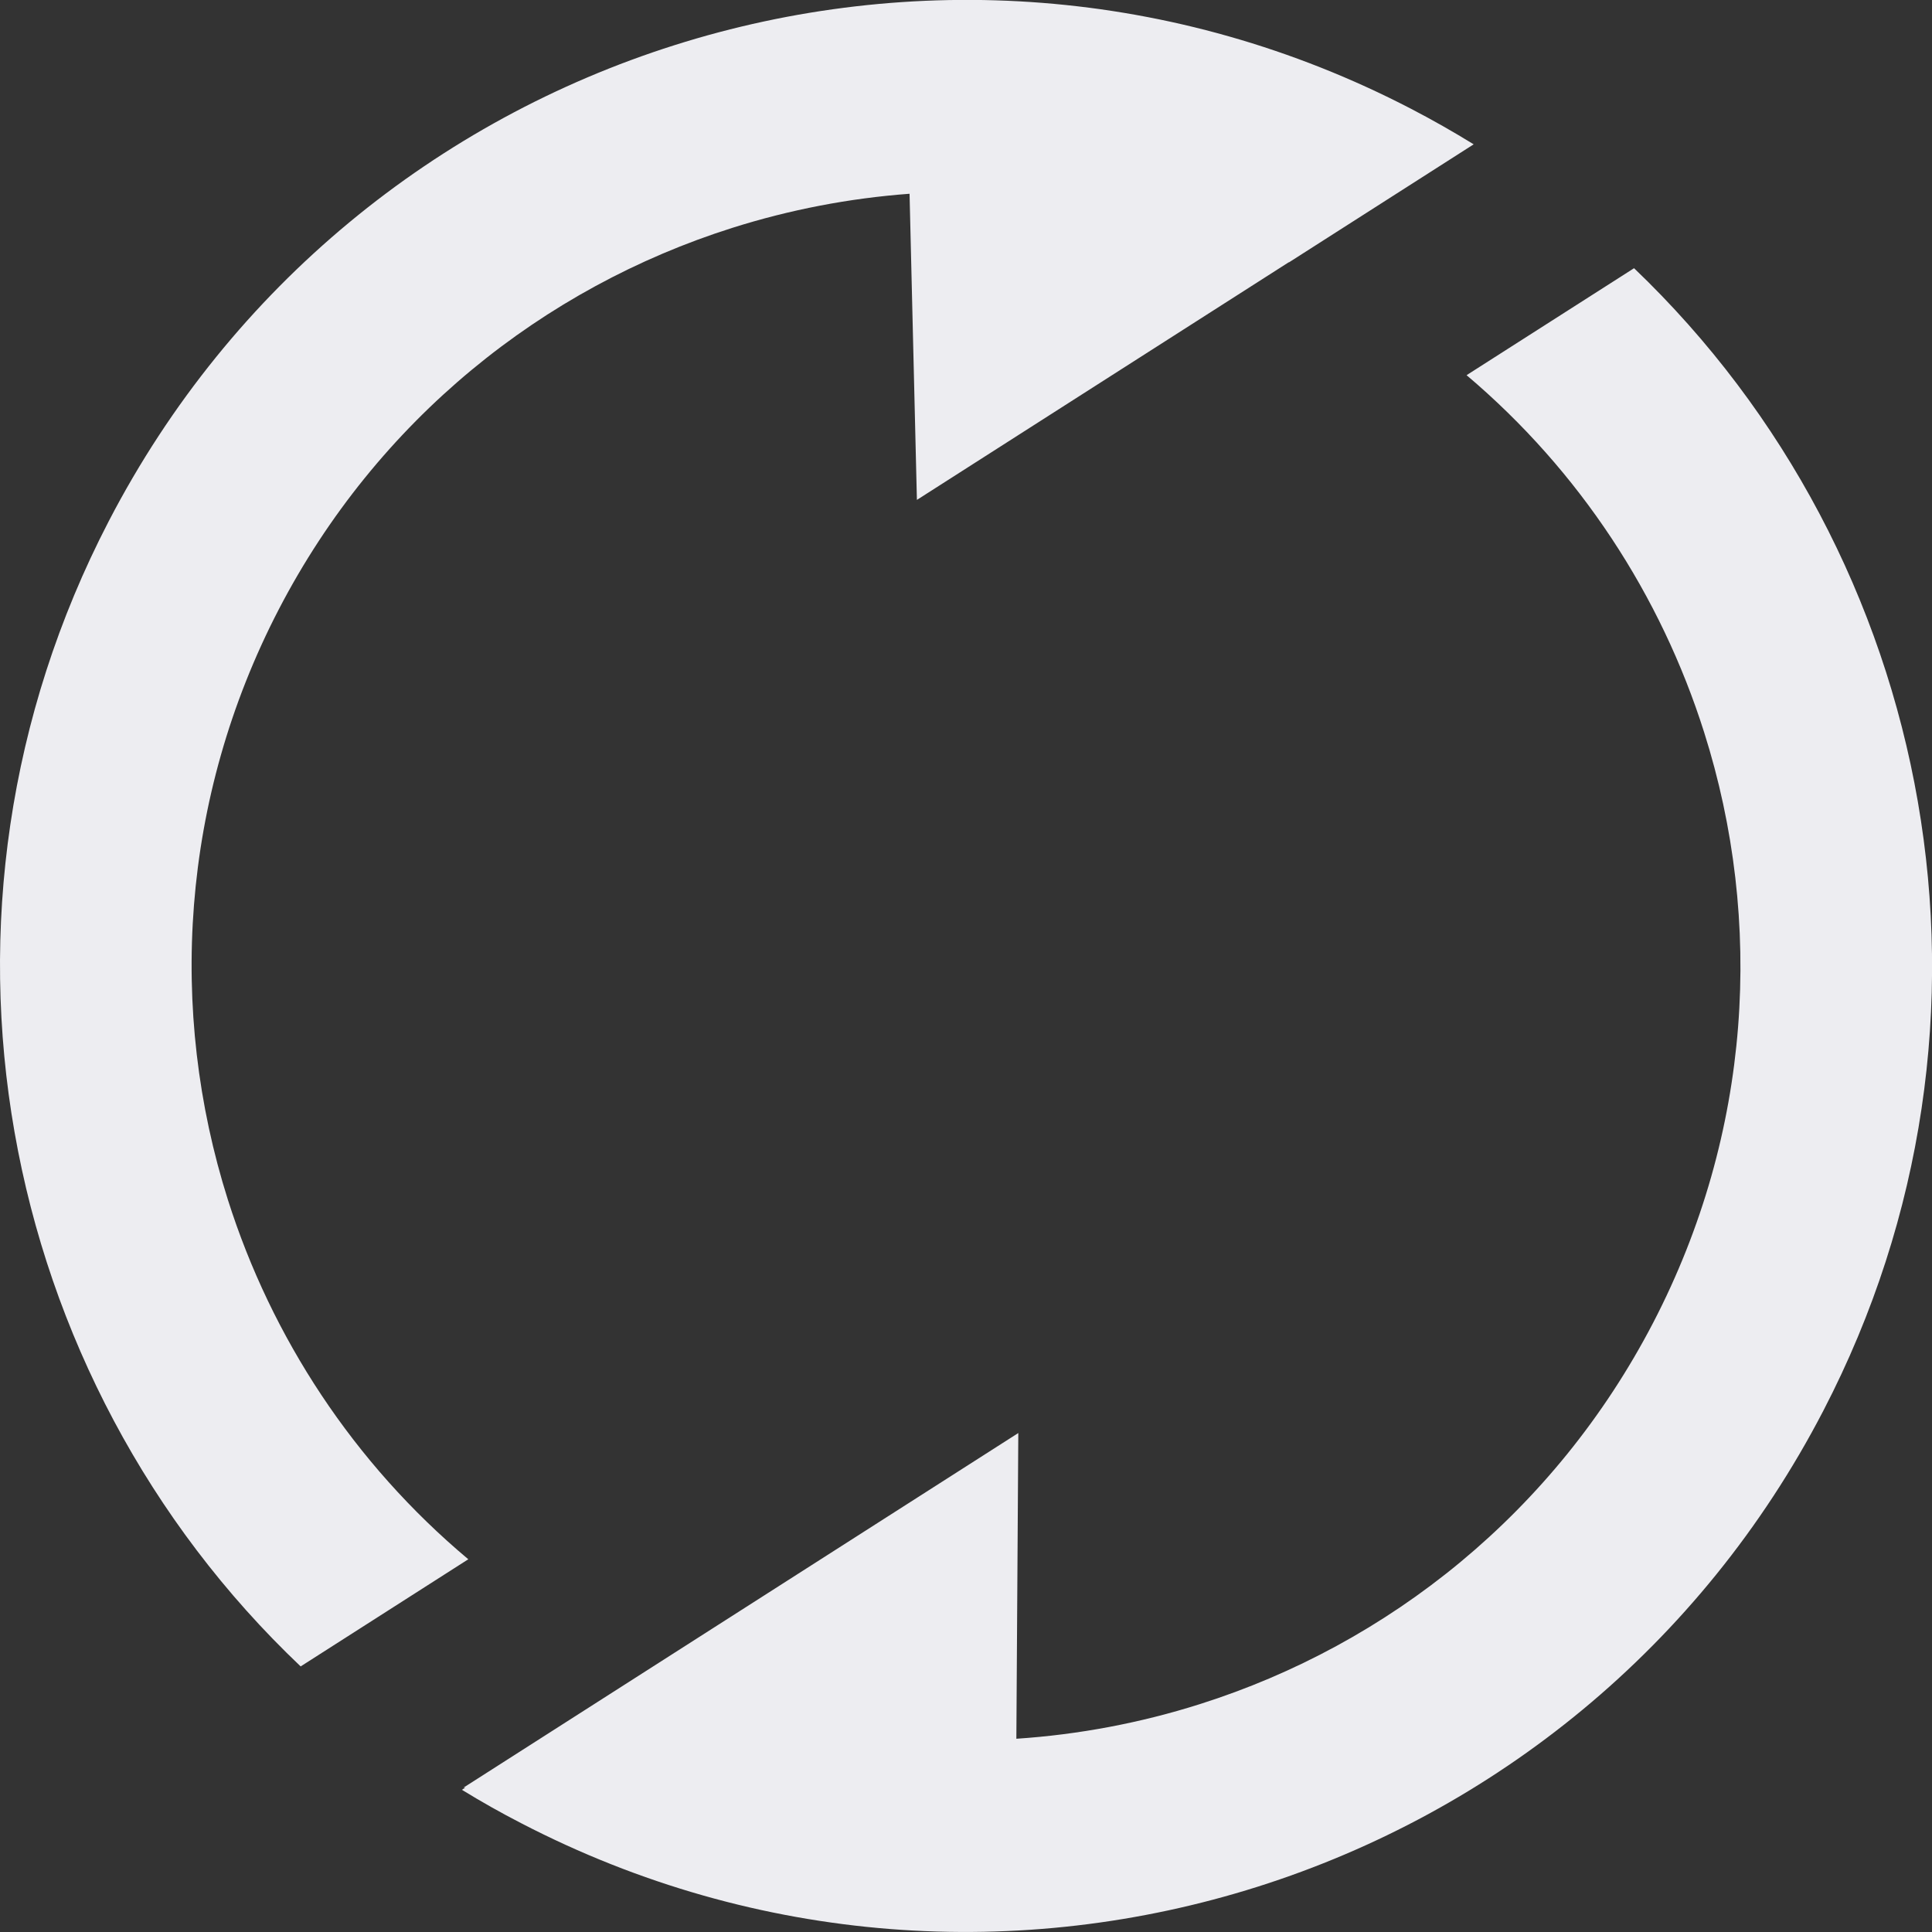
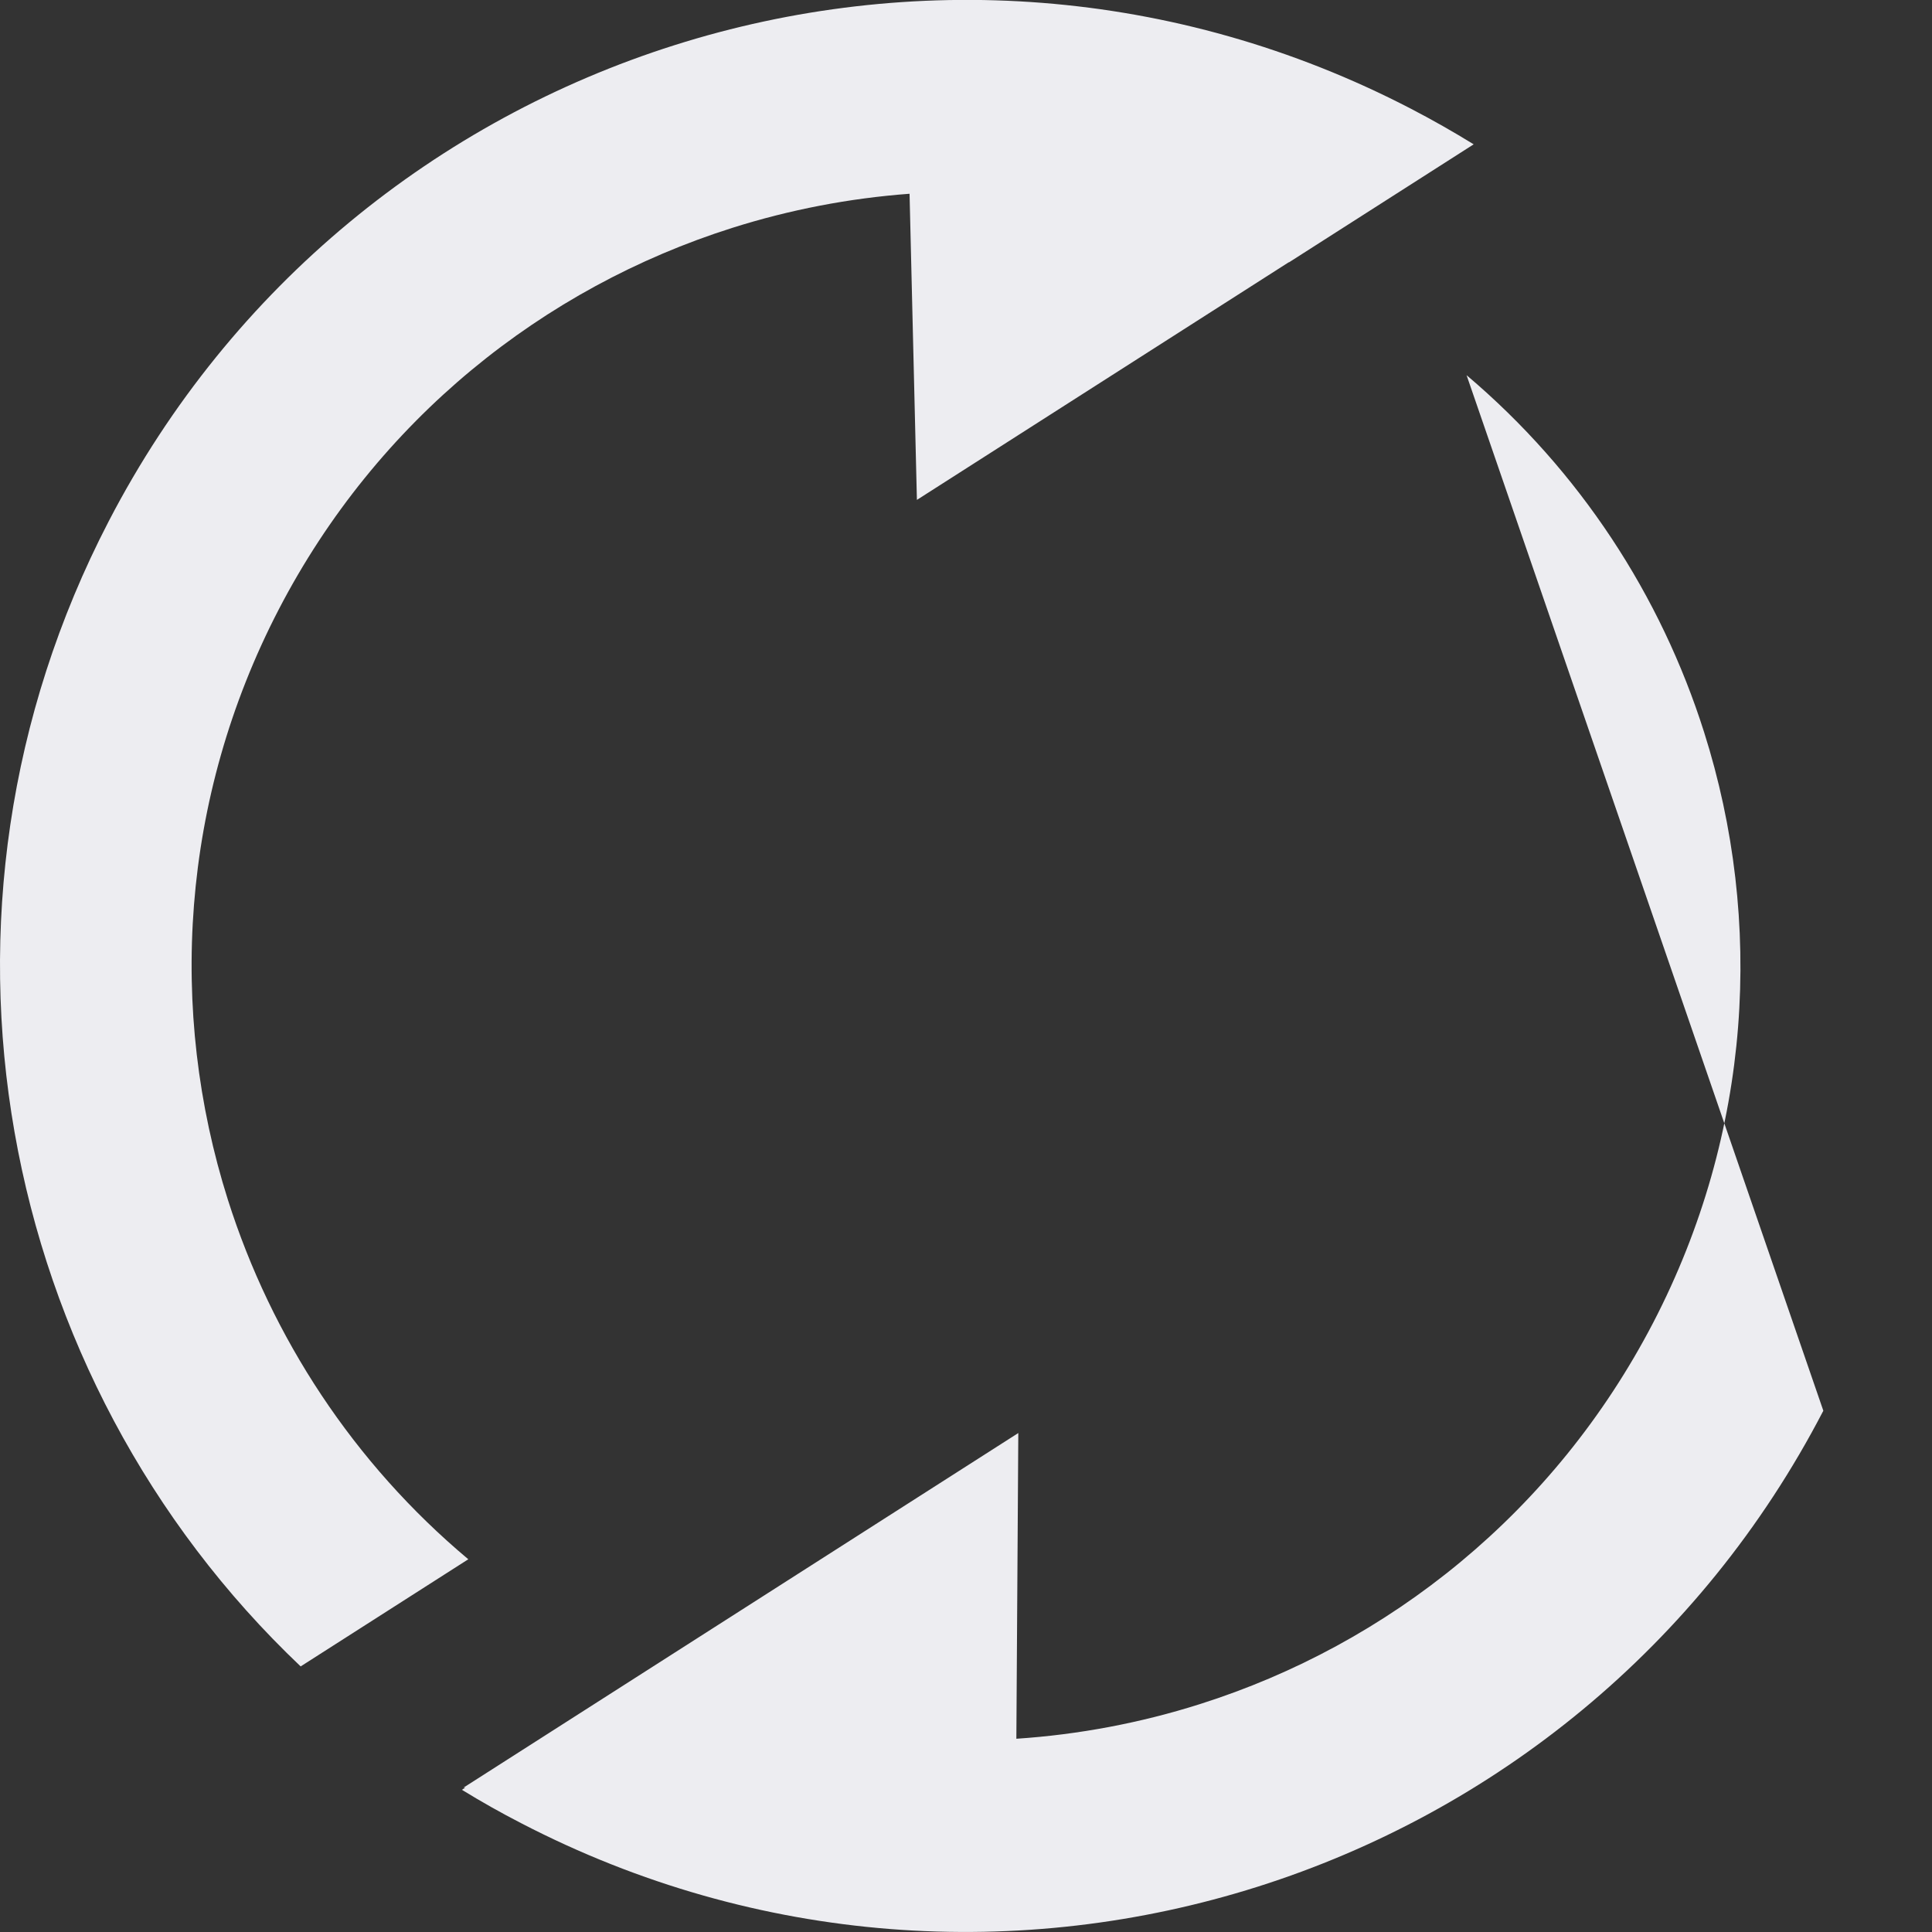
<svg xmlns="http://www.w3.org/2000/svg" version="1.1" id="Layer_1" x="0px" y="0px" width="22.864px" height="22.864px" viewBox="0 0 22.864 22.864" enable-background="new 0 0 22.864 22.864" xml:space="preserve">
  <rect x="0" y="0" width="22.864" height="22.864" fill="#333333" stroke="none" />
  <g id="Layer_x0020_1">
-     <path fill="#EDEDF1" d="M1.287,6.168c2.907-5.604,9.807-7.79,15.409-4.882C16.952,1.419,17.2,1.56,17.44,1.708l-2.186,1.397   l-0.003-0.001l-4.4,2.812l-0.087-3.623c-0.715,0.053-1.419,0.189-2.099,0.404c-2.235,0.708-4.2,2.27-5.366,4.515   c-1.165,2.246-1.31,4.752-0.602,6.987c0.517,1.629,1.487,3.116,2.845,4.254l-1.984,1.268C-0.042,16.304-1.114,10.794,1.287,6.168z    M5.486,21.155l0.02,0.001l-0.04,0.025c0.228,0.14,0.462,0.272,0.703,0.396c5.604,2.907,12.502,0.722,15.409-4.882   c2.394-4.612,1.335-10.103-2.24-13.521L17.356,4.44c1.341,1.134,2.299,2.608,2.811,4.225c0.709,2.235,0.564,4.741-0.602,6.987   c-1.166,2.245-3.131,3.808-5.365,4.515c-0.703,0.223-1.433,0.361-2.172,0.41l0.023-3.618L5.486,21.155z" />
+     <path fill="#EDEDF1" d="M1.287,6.168c2.907-5.604,9.807-7.79,15.409-4.882C16.952,1.419,17.2,1.56,17.44,1.708l-2.186,1.397   l-0.003-0.001l-4.4,2.812l-0.087-3.623c-0.715,0.053-1.419,0.189-2.099,0.404c-2.235,0.708-4.2,2.27-5.366,4.515   c-1.165,2.246-1.31,4.752-0.602,6.987c0.517,1.629,1.487,3.116,2.845,4.254l-1.984,1.268C-0.042,16.304-1.114,10.794,1.287,6.168z    M5.486,21.155l0.02,0.001l-0.04,0.025c0.228,0.14,0.462,0.272,0.703,0.396c5.604,2.907,12.502,0.722,15.409-4.882   L17.356,4.44c1.341,1.134,2.299,2.608,2.811,4.225c0.709,2.235,0.564,4.741-0.602,6.987   c-1.166,2.245-3.131,3.808-5.365,4.515c-0.703,0.223-1.433,0.361-2.172,0.41l0.023-3.618L5.486,21.155z" />
  </g>
</svg>